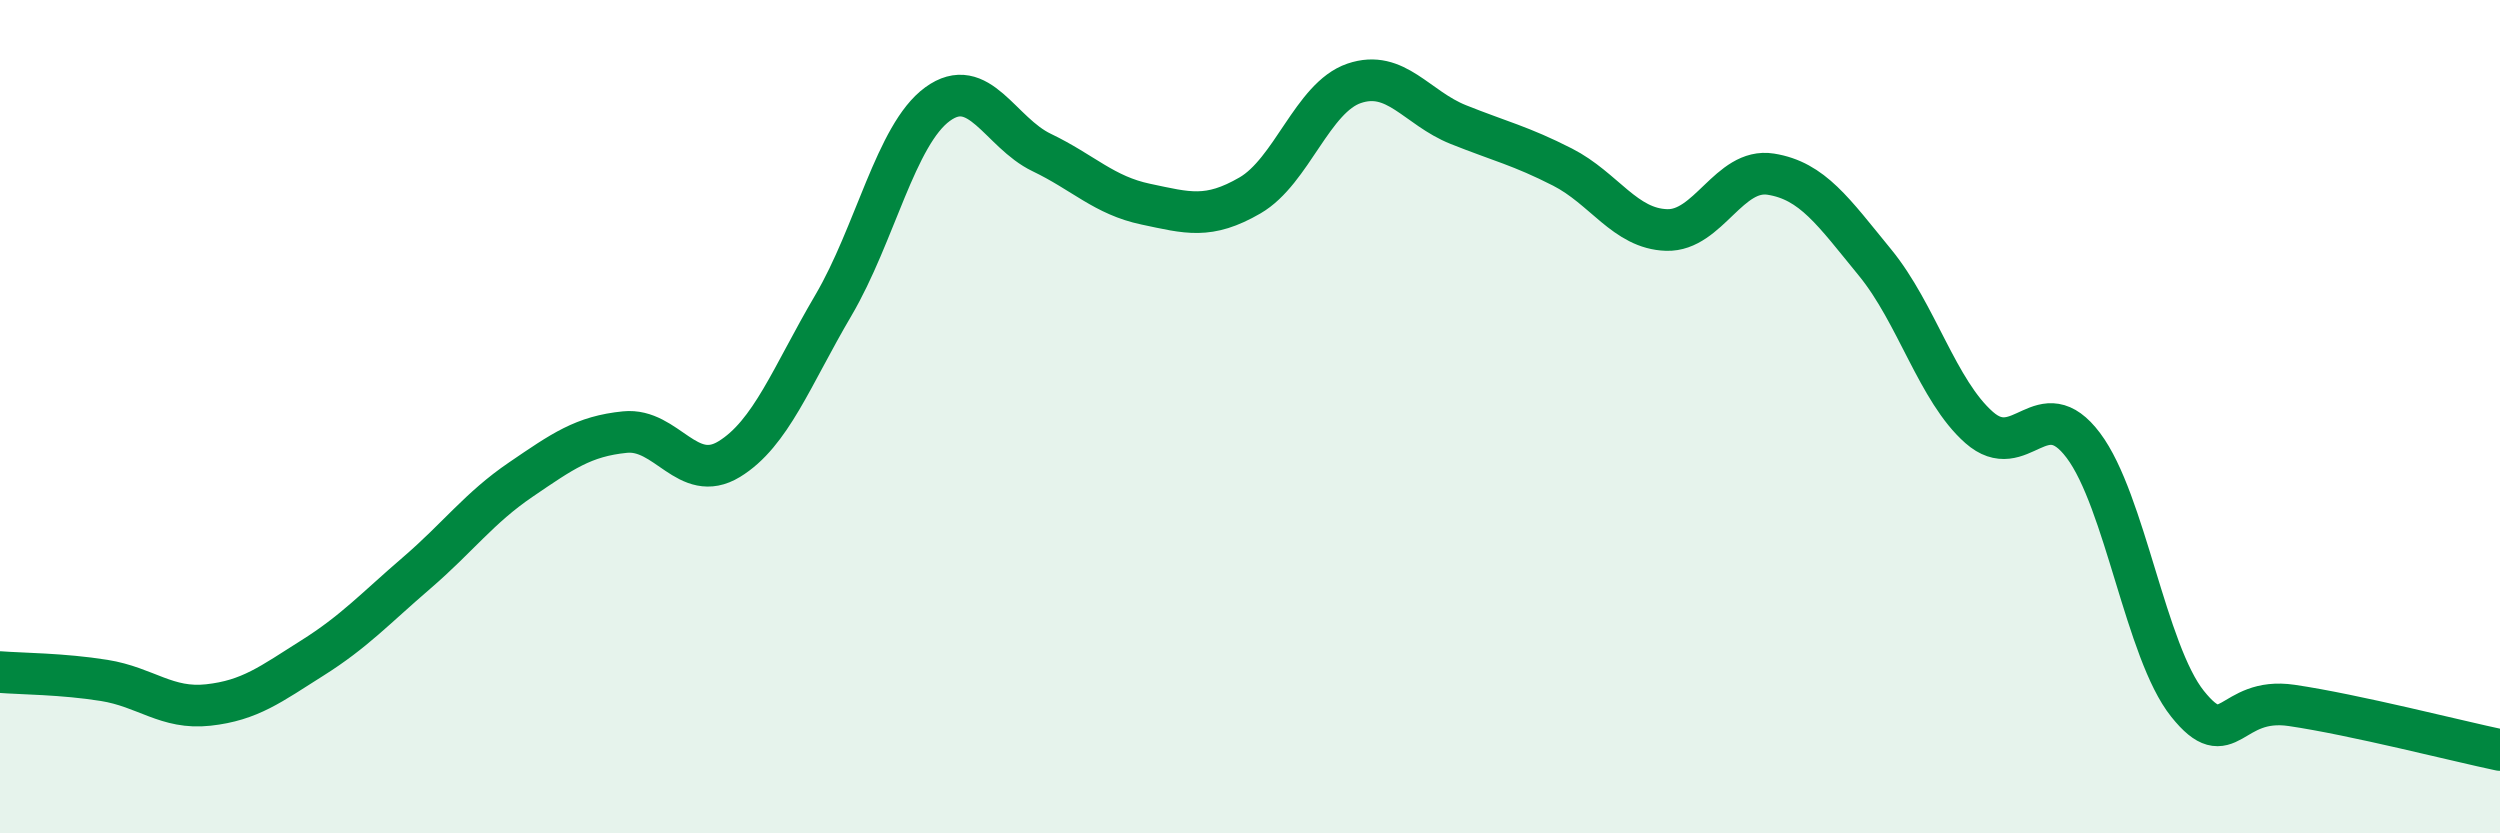
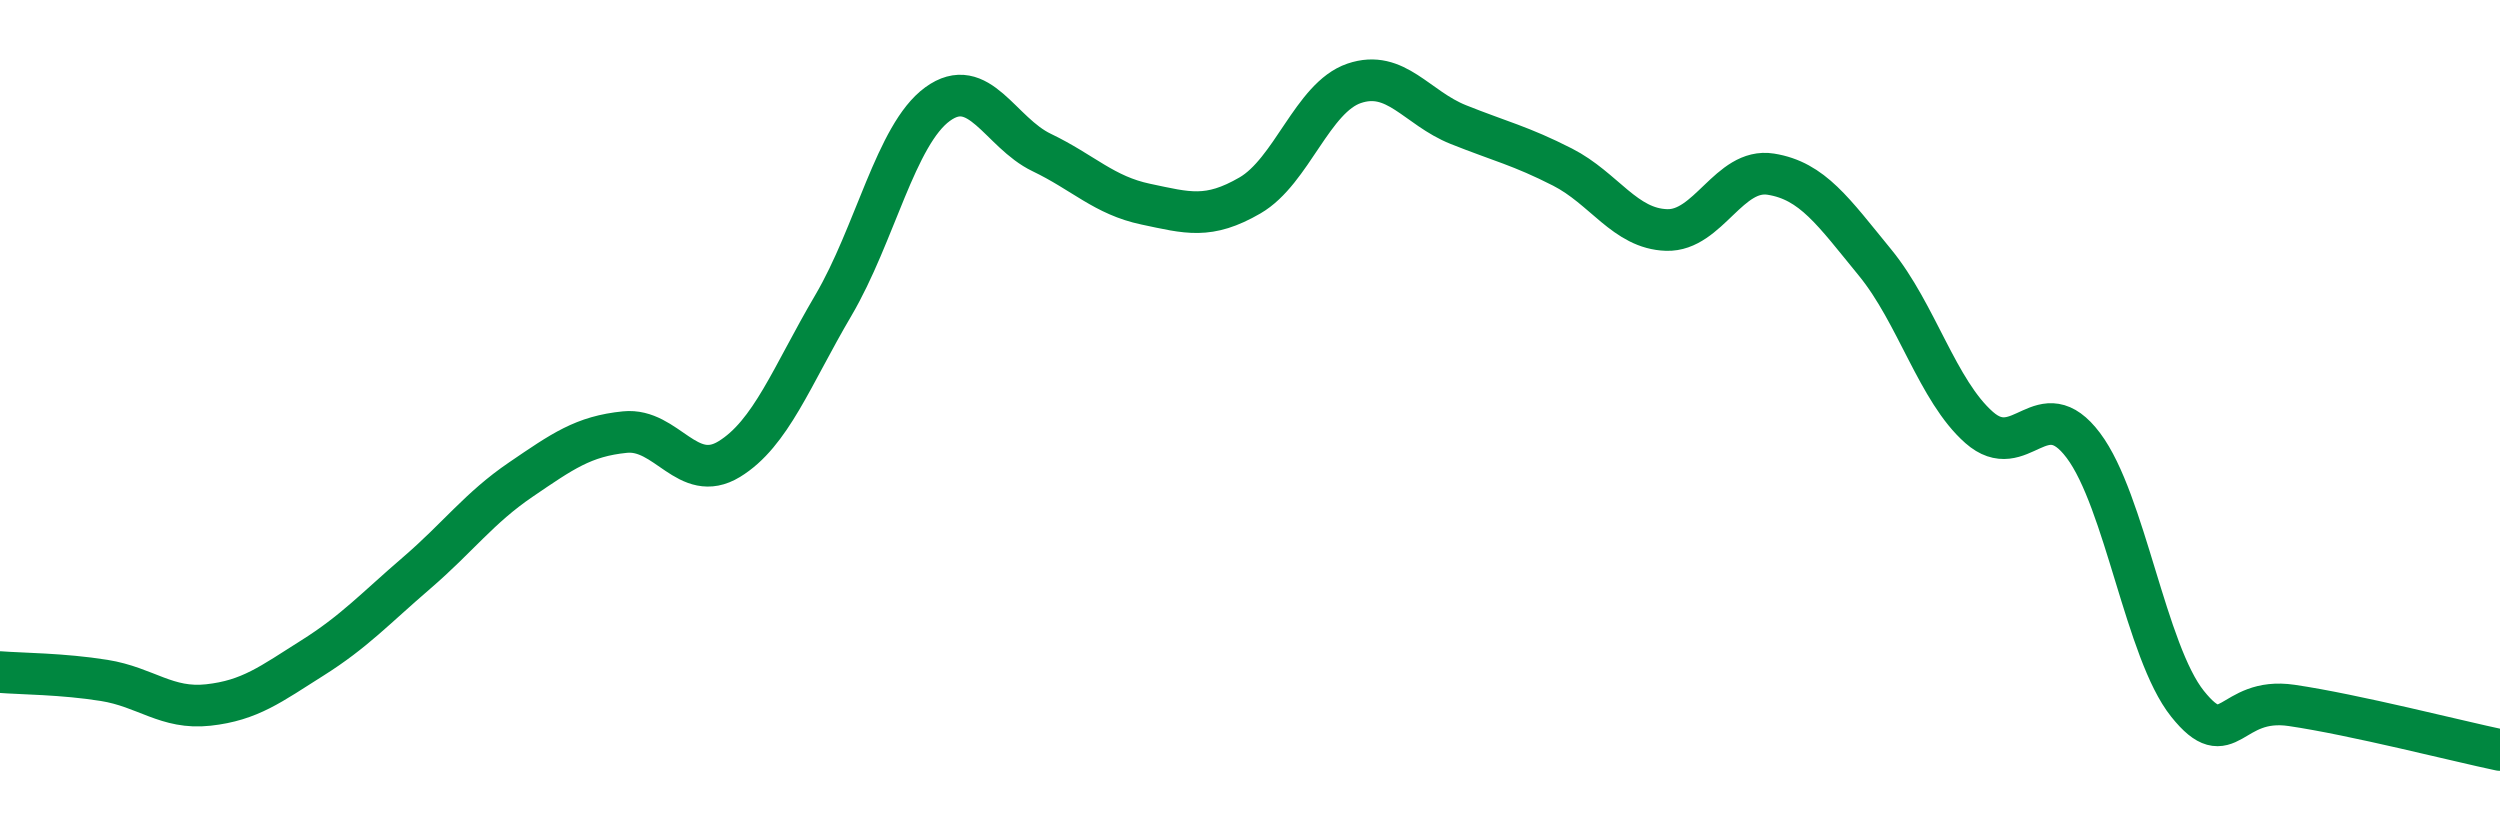
<svg xmlns="http://www.w3.org/2000/svg" width="60" height="20" viewBox="0 0 60 20">
-   <path d="M 0,16.13 C 0.5,16.17 1.5,16.17 2.5,16.33 C 3.5,16.49 4,17.03 5,16.92 C 6,16.81 6.5,16.42 7.5,15.79 C 8.5,15.16 9,14.61 10,13.75 C 11,12.89 11.5,12.19 12.5,11.51 C 13.5,10.83 14,10.47 15,10.37 C 16,10.27 16.5,11.63 17.5,11.02 C 18.5,10.41 19,9.03 20,7.33 C 21,5.63 21.5,3.23 22.5,2.5 C 23.5,1.77 24,3.18 25,3.66 C 26,4.14 26.5,4.69 27.5,4.9 C 28.5,5.11 29,5.27 30,4.69 C 31,4.11 31.5,2.34 32.5,2 C 33.5,1.66 34,2.59 35,2.99 C 36,3.39 36.5,3.5 37.5,4.01 C 38.5,4.52 39,5.49 40,5.52 C 41,5.55 41.5,4.02 42.5,4.18 C 43.5,4.34 44,5.08 45,6.3 C 46,7.52 46.5,9.38 47.5,10.26 C 48.5,11.14 49,9.36 50,10.69 C 51,12.02 51.5,15.64 52.5,16.89 C 53.5,18.14 53.5,16.71 55,16.93 C 56.5,17.15 59,17.79 60,18L60 20L0 20Z" fill="#008740" opacity="0.1" stroke-linecap="round" stroke-linejoin="round" />
  <path d="M 0,16.13 C 0.5,16.17 1.5,16.17 2.5,16.33 C 3.5,16.49 4,17.03 5,16.92 C 6,16.81 6.5,16.42 7.5,15.79 C 8.5,15.16 9,14.61 10,13.75 C 11,12.89 11.5,12.19 12.5,11.51 C 13.5,10.83 14,10.47 15,10.37 C 16,10.27 16.5,11.63 17.5,11.02 C 18.5,10.41 19,9.03 20,7.33 C 21,5.63 21.5,3.23 22.5,2.5 C 23.5,1.77 24,3.18 25,3.66 C 26,4.14 26.5,4.69 27.5,4.9 C 28.5,5.11 29,5.27 30,4.69 C 31,4.11 31.5,2.34 32.5,2 C 33.5,1.66 34,2.59 35,2.99 C 36,3.39 36.5,3.5 37.5,4.01 C 38.5,4.52 39,5.49 40,5.52 C 41,5.55 41.5,4.02 42.5,4.18 C 43.5,4.34 44,5.08 45,6.3 C 46,7.52 46.5,9.38 47.5,10.26 C 48.5,11.14 49,9.36 50,10.69 C 51,12.02 51.5,15.64 52.5,16.89 C 53.5,18.14 53.5,16.71 55,16.93 C 56.5,17.15 59,17.79 60,18" stroke="#008740" stroke-width="1" fill="none" stroke-linecap="round" stroke-linejoin="round" />
</svg>